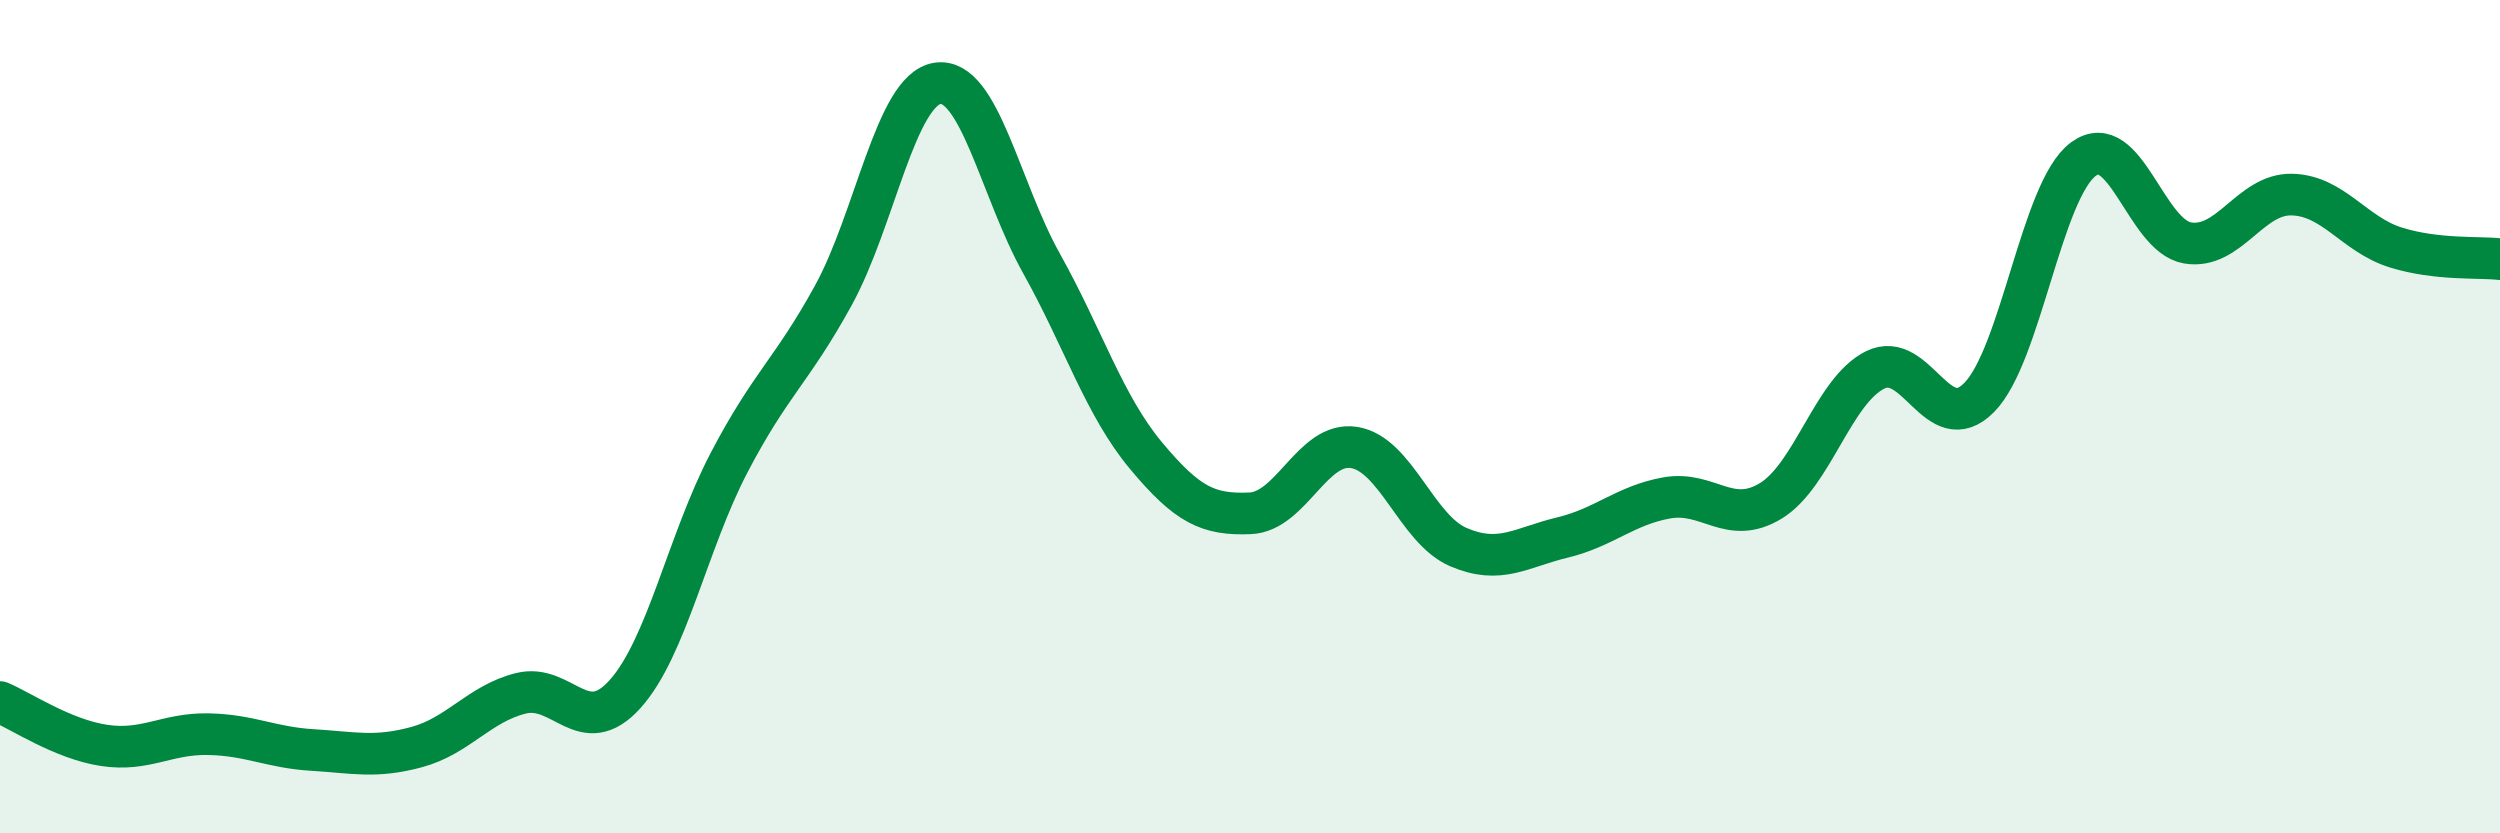
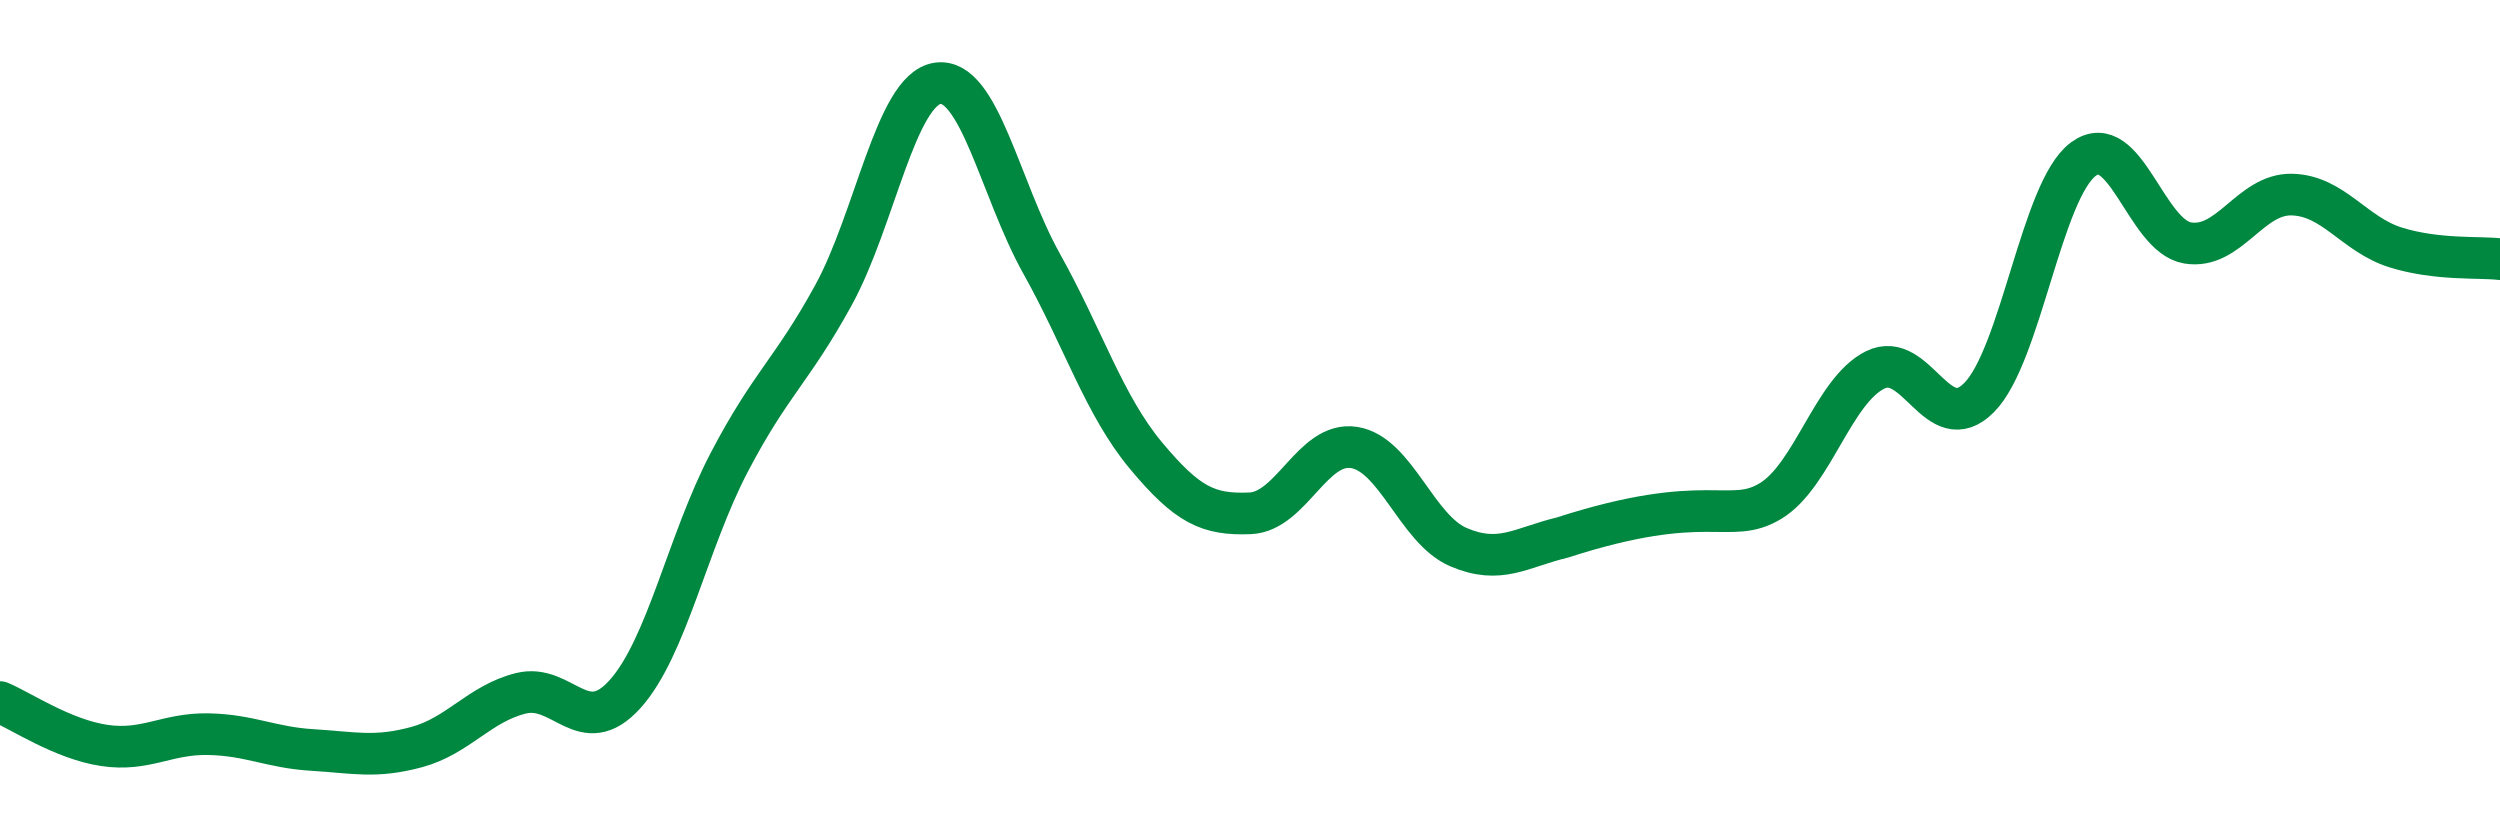
<svg xmlns="http://www.w3.org/2000/svg" width="60" height="20" viewBox="0 0 60 20">
-   <path d="M 0,16.85 C 0.5,17.06 1.5,17.74 2.5,17.89 C 3.5,18.04 4,17.6 5,17.62 C 6,17.64 6.5,17.94 7.5,18 C 8.5,18.06 9,18.2 10,17.93 C 11,17.66 11.5,16.89 12.5,16.64 C 13.5,16.39 14,17.77 15,16.66 C 16,15.55 16.5,13.01 17.5,11.1 C 18.5,9.19 19,8.91 20,7.09 C 21,5.27 21.5,2.15 22.5,2 C 23.5,1.85 24,4.54 25,6.33 C 26,8.12 26.5,9.73 27.5,10.93 C 28.5,12.13 29,12.36 30,12.32 C 31,12.28 31.5,10.58 32.5,10.74 C 33.5,10.9 34,12.7 35,13.13 C 36,13.56 36.5,13.14 37.5,12.9 C 38.5,12.66 39,12.13 40,11.95 C 41,11.77 41.5,12.63 42.5,12.02 C 43.5,11.41 44,9.38 45,8.88 C 46,8.38 46.5,10.55 47.5,9.54 C 48.5,8.53 49,4.56 50,3.82 C 51,3.08 51.5,5.66 52.5,5.83 C 53.5,6 54,4.65 55,4.67 C 56,4.69 56.5,5.63 57.5,5.94 C 58.5,6.25 59.5,6.16 60,6.22L60 20L0 20Z" fill="#008740" opacity="0.1" stroke-linecap="round" stroke-linejoin="round" />
-   <path d="M 0,16.85 C 0.5,17.06 1.5,17.74 2.5,17.89 C 3.5,18.04 4,17.6 5,17.62 C 6,17.64 6.5,17.94 7.5,18 C 8.5,18.06 9,18.2 10,17.93 C 11,17.66 11.5,16.89 12.5,16.64 C 13.5,16.39 14,17.77 15,16.66 C 16,15.55 16.5,13.01 17.5,11.1 C 18.5,9.19 19,8.91 20,7.09 C 21,5.27 21.5,2.15 22.5,2 C 23.5,1.85 24,4.54 25,6.33 C 26,8.12 26.5,9.73 27.5,10.93 C 28.5,12.13 29,12.36 30,12.32 C 31,12.28 31.5,10.58 32.5,10.74 C 33.5,10.9 34,12.7 35,13.13 C 36,13.56 36.5,13.14 37.5,12.9 C 38.5,12.66 39,12.13 40,11.95 C 41,11.77 41.5,12.63 42.5,12.02 C 43.5,11.41 44,9.38 45,8.88 C 46,8.38 46.5,10.55 47.5,9.54 C 48.5,8.53 49,4.56 50,3.82 C 51,3.08 51.5,5.66 52.5,5.83 C 53.5,6 54,4.65 55,4.67 C 56,4.69 56.5,5.63 57.5,5.94 C 58.5,6.25 59.5,6.16 60,6.22" stroke="#008740" stroke-width="1" fill="none" stroke-linecap="round" stroke-linejoin="round" />
+   <path d="M 0,16.85 C 0.5,17.06 1.5,17.74 2.5,17.89 C 3.5,18.04 4,17.6 5,17.62 C 6,17.64 6.5,17.94 7.5,18 C 8.5,18.06 9,18.2 10,17.93 C 11,17.66 11.5,16.89 12.5,16.64 C 13.5,16.39 14,17.77 15,16.66 C 16,15.55 16.5,13.01 17.5,11.1 C 18.5,9.19 19,8.91 20,7.09 C 21,5.27 21.5,2.15 22.5,2 C 23.5,1.85 24,4.54 25,6.33 C 26,8.12 26.5,9.73 27.5,10.93 C 28.5,12.13 29,12.36 30,12.32 C 31,12.28 31.5,10.58 32.5,10.74 C 33.5,10.9 34,12.7 35,13.13 C 36,13.56 36.5,13.14 37.5,12.9 C 41,11.77 41.5,12.63 42.5,12.02 C 43.5,11.41 44,9.38 45,8.88 C 46,8.38 46.5,10.55 47.5,9.54 C 48.5,8.53 49,4.56 50,3.82 C 51,3.08 51.5,5.66 52.5,5.83 C 53.5,6 54,4.65 55,4.67 C 56,4.69 56.5,5.63 57.5,5.94 C 58.5,6.25 59.5,6.16 60,6.22" stroke="#008740" stroke-width="1" fill="none" stroke-linecap="round" stroke-linejoin="round" />
</svg>